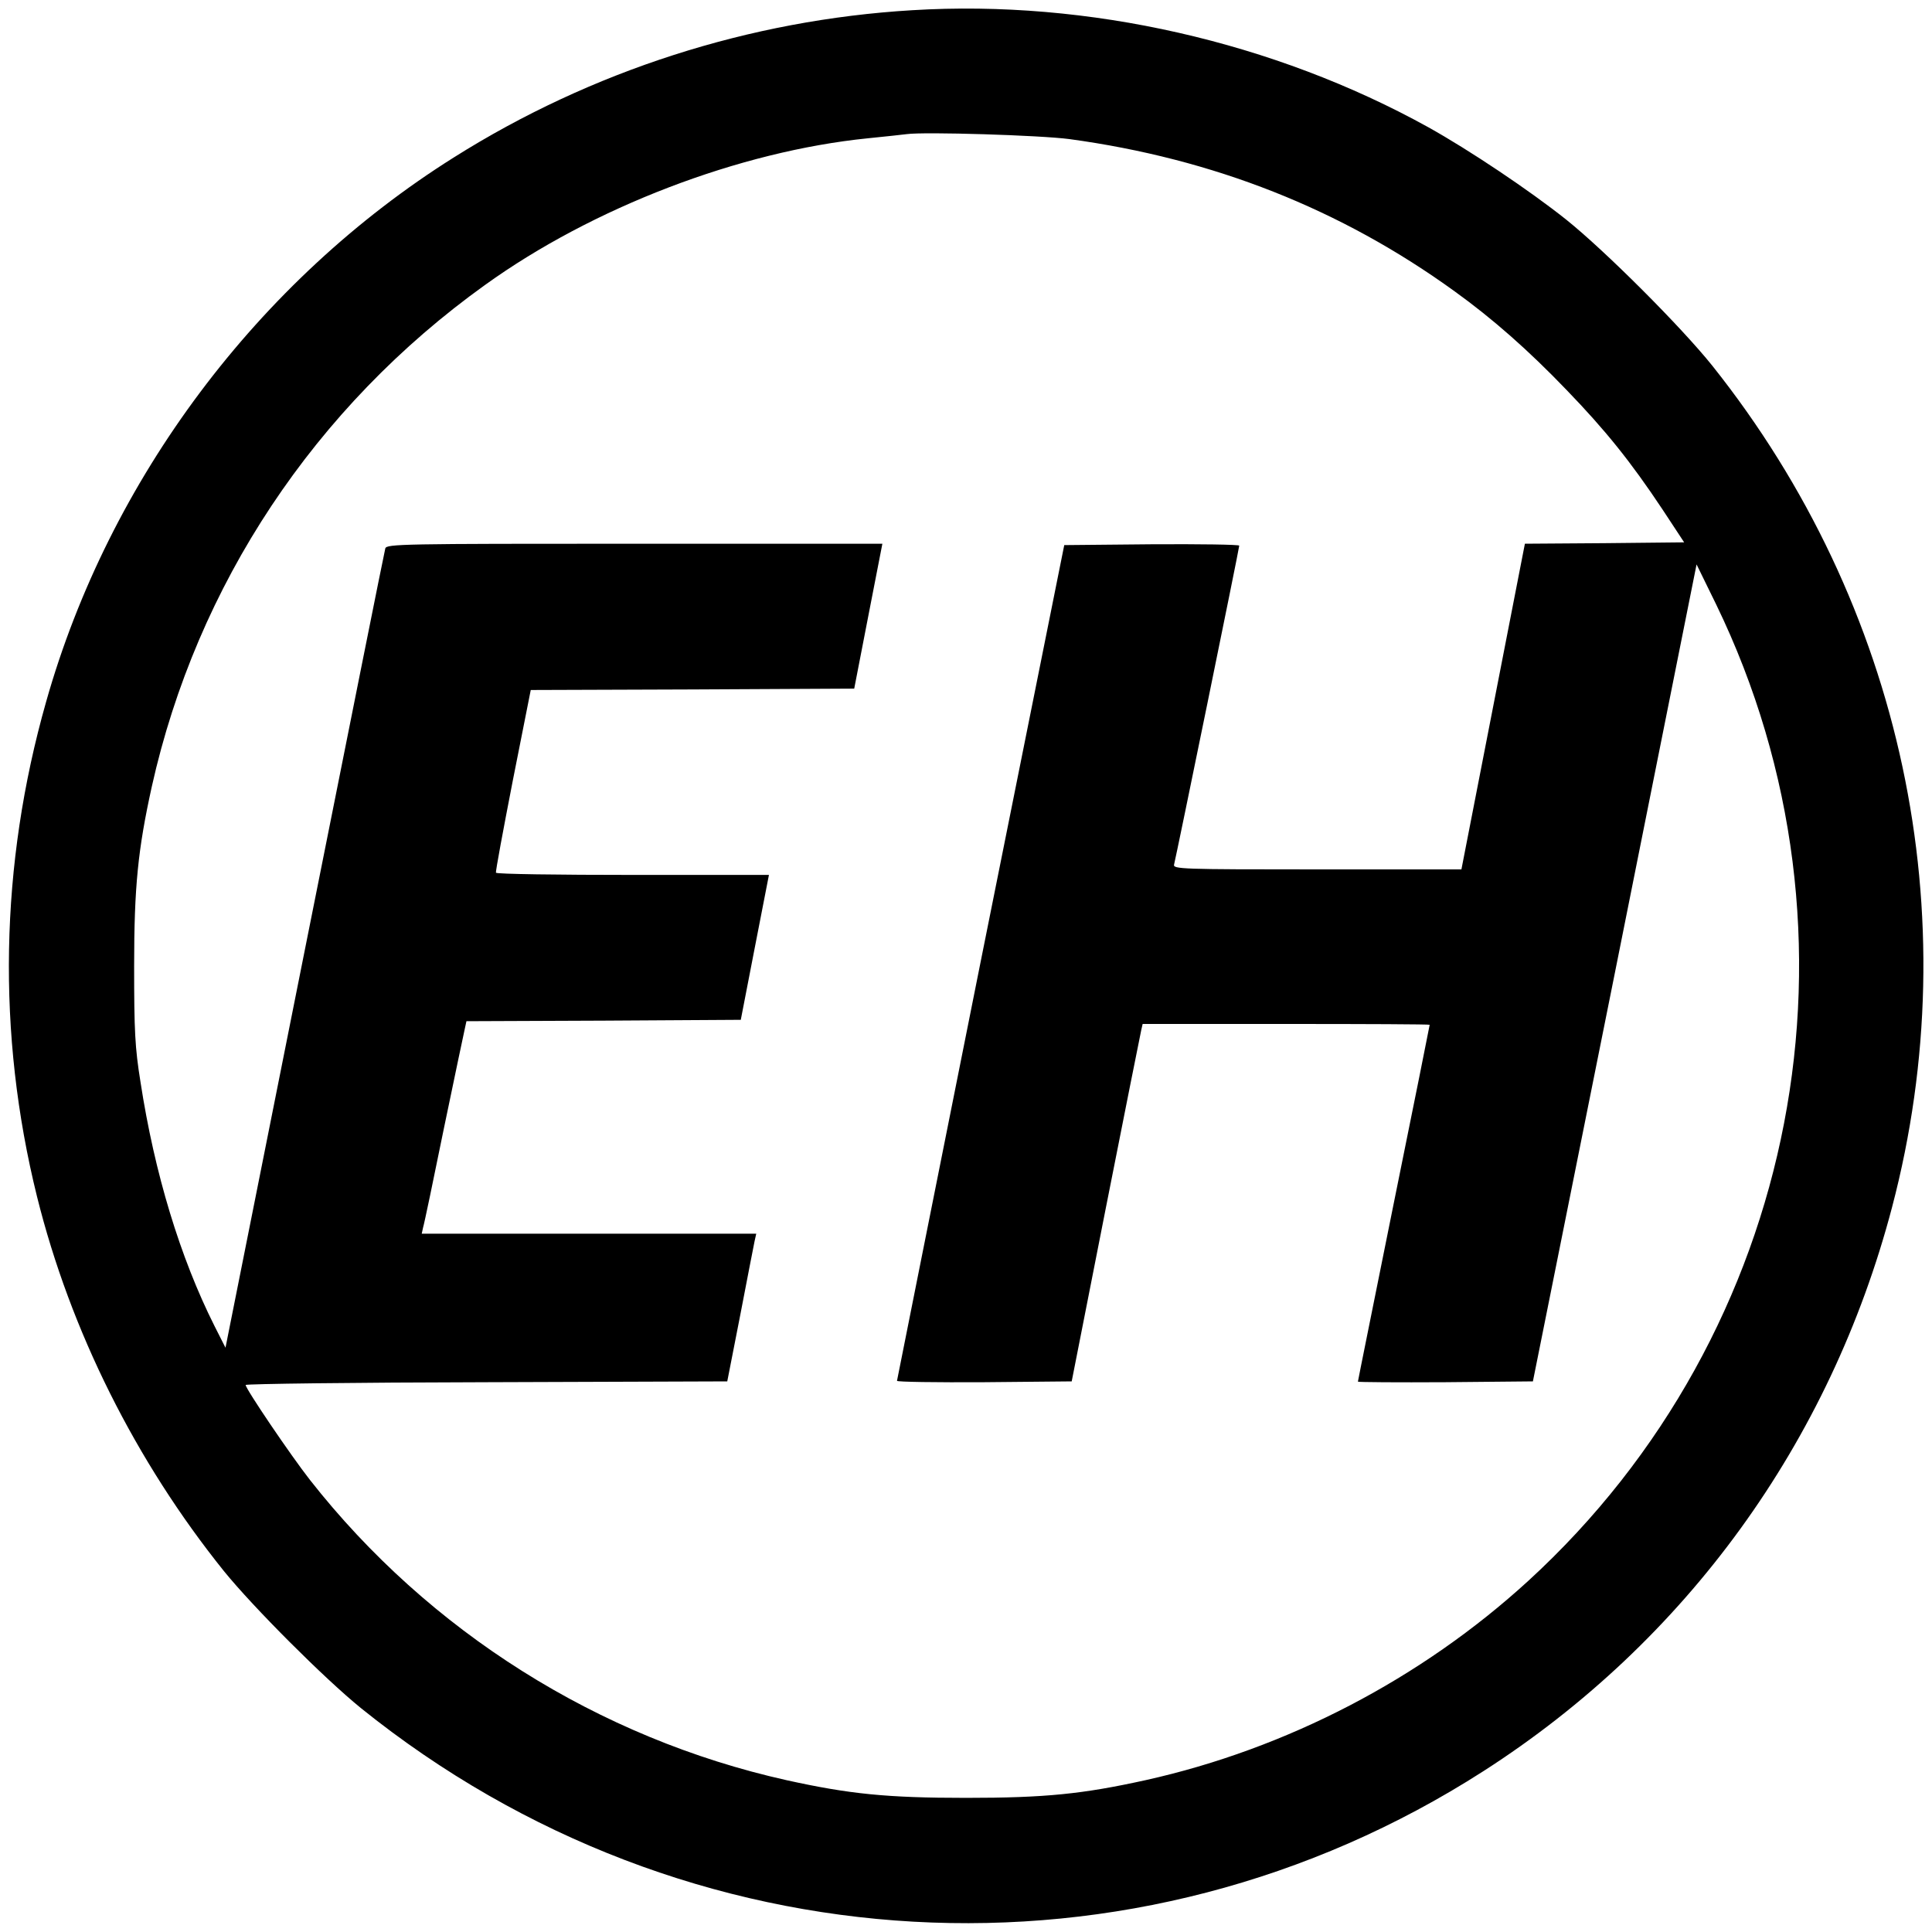
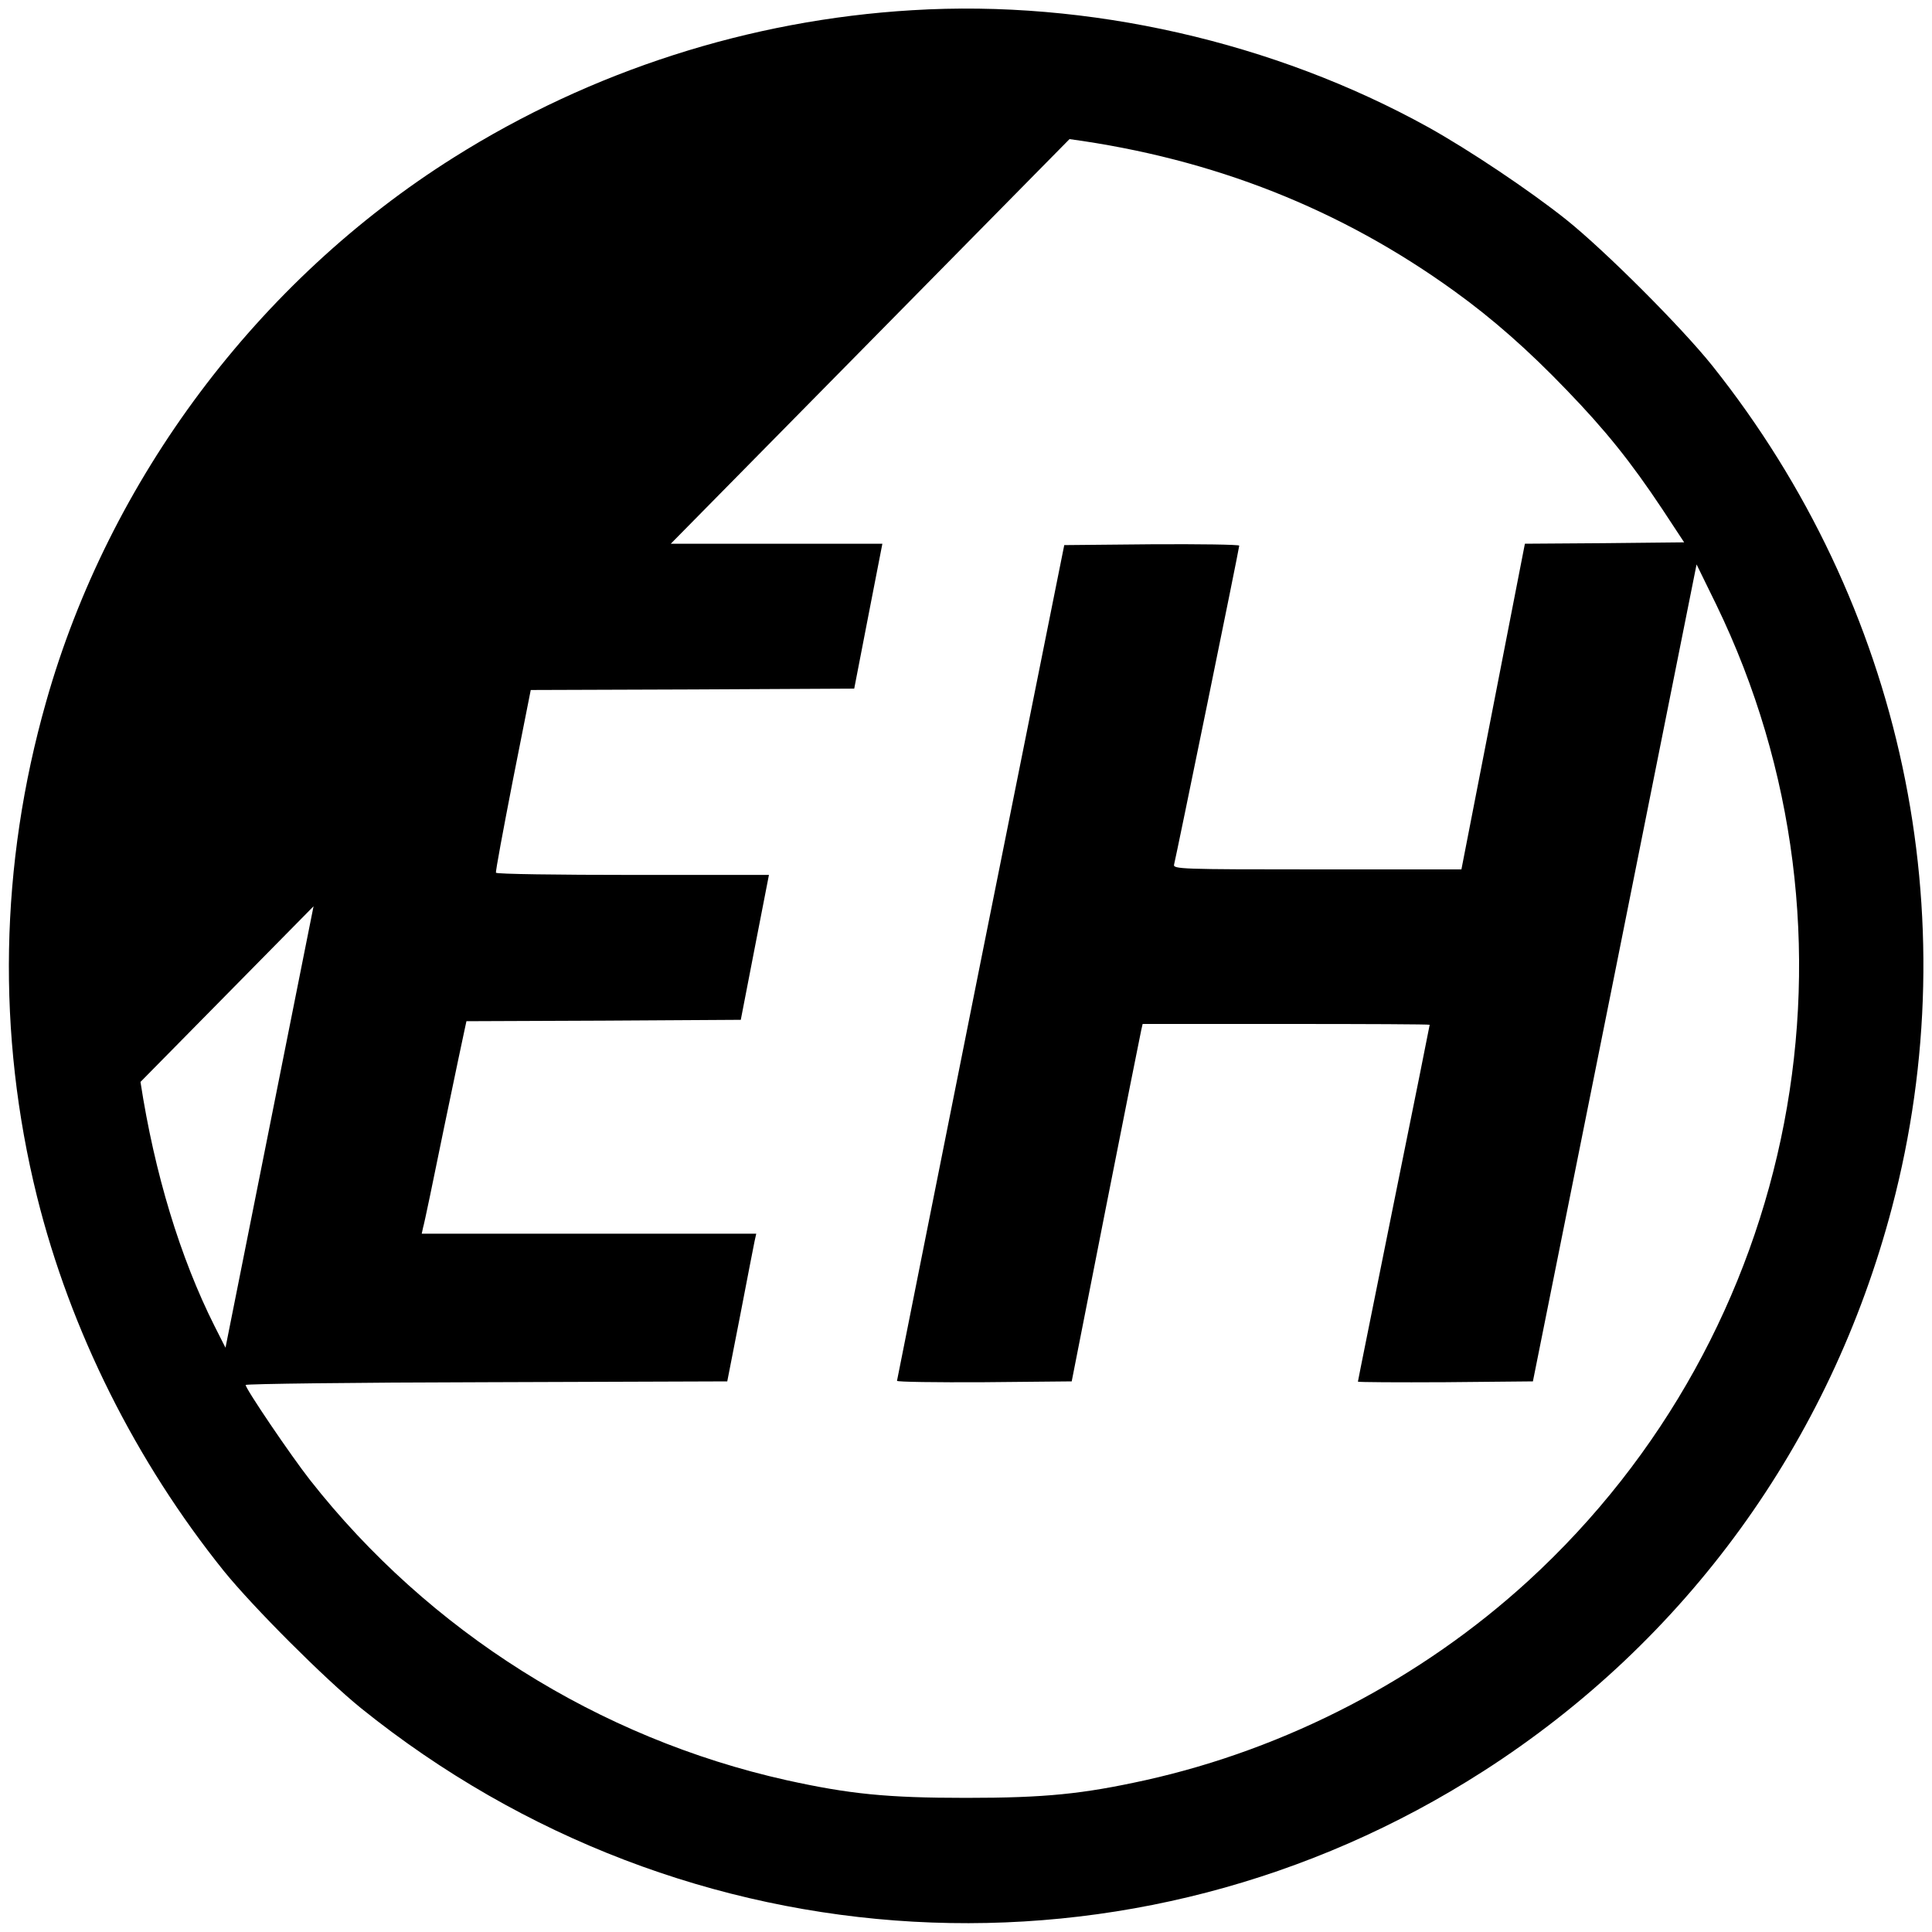
<svg xmlns="http://www.w3.org/2000/svg" version="1" width="933.333" height="933.333" viewBox="0 0 700 700">
-   <path d="M330.5 3.7c-58.8 3.5-116.3 22-166 53.3-71 44.6-125 116.6-147.8 197.3-16.8 59.1-17.9 120.3-3.3 179.2 12.1 48.7 35.8 96 67.7 135.7 10.7 13.2 36.5 39 49.7 49.7 117.7 94.8 280.4 103.9 406.7 22.8 73.4-47.1 125.6-119.1 148-204.2 27.9-105.9 3.9-218.4-65.1-305-11.3-14.1-38.8-41.6-52.9-52.9-13.3-10.6-35.1-25.2-50-33.5-55.8-30.9-123.3-46.3-187-42.4zm57 46.7c52.1 7.1 98.3 25.3 139.6 55.2 13.6 9.8 26.7 21.3 40.6 35.8 13.9 14.4 23.1 25.8 34.6 43.1l7.9 12-28.9.3-28.8.2-11.5 59-11.5 59h-52.3c-49.4 0-52.3-.1-51.8-1.8.6-2.1 23.6-114.5 23.6-115.5 0-.4-14.3-.6-31.7-.5l-31.7.3-30.3 151c-16.6 83-30.2 151.3-30.3 151.8 0 .4 14.2.6 31.7.5l31.6-.3 12.3-62.5c6.8-34.4 12.6-63.5 12.9-64.8l.5-2.2h52c28.6 0 52 .1 52 .3 0 .2-5.8 29.2-13 64.6-7.1 35.3-13 64.4-13 64.7 0 .2 14.3.3 31.7.2l31.7-.3 29.7-148 29.6-148 7.1 14.5c58 119.6 30.3 263.7-68.1 353.8C515 608.2 466.3 633.6 415 645c-22.7 5-36.2 6.4-65 6.4-28.8 0-42.3-1.4-65-6.4-68.1-15.2-129.6-53.9-172.7-108.8-6.9-8.8-23.3-33-23.3-34.4 0-.4 39.3-.9 87.2-1l87.3-.3 4.7-24c2.5-13.2 4.9-25.2 5.2-26.8l.6-2.7H152.8l.5-2.3c.4-1.2 3.8-17.5 7.6-36.2 3.9-18.7 7.3-35 7.6-36.2l.5-2.3 49.7-.2 49.7-.3 5.1-26.3 5.1-26.2h-49.2c-27.1 0-49.5-.3-49.7-.8-.2-.4 2.6-15.4 6.1-33.4l6.5-32.8 58.6-.2 58.6-.3 5.1-26.3 5.1-26.2h-89.8c-84.6 0-89.8.1-90.3 1.7-.3 1-13.4 66.5-29.2 145.7L81.7 488.3l-4-7.9C65.3 455.7 56 425.2 50.9 392c-2-12.4-2.3-18.5-2.3-42 0-28.8 1.4-42.3 6.4-65 16.3-73.1 59-137.5 120.8-181.8 38.9-28 92.1-48.4 138.7-53.1 6.1-.6 12.4-1.3 14-1.5 6.4-.9 48.5.4 59 1.8z" />
+   <path d="M330.5 3.7c-58.8 3.5-116.3 22-166 53.3-71 44.6-125 116.6-147.8 197.3-16.8 59.1-17.9 120.3-3.3 179.2 12.1 48.7 35.8 96 67.7 135.7 10.7 13.2 36.5 39 49.7 49.7 117.7 94.8 280.4 103.9 406.7 22.8 73.4-47.1 125.6-119.1 148-204.2 27.9-105.9 3.9-218.4-65.1-305-11.3-14.1-38.8-41.6-52.9-52.9-13.3-10.6-35.1-25.2-50-33.5-55.8-30.9-123.3-46.3-187-42.4zm57 46.7c52.1 7.1 98.3 25.3 139.6 55.2 13.6 9.8 26.7 21.3 40.6 35.8 13.9 14.4 23.1 25.8 34.6 43.1l7.9 12-28.9.3-28.8.2-11.5 59-11.5 59h-52.3c-49.4 0-52.3-.1-51.8-1.8.6-2.1 23.6-114.5 23.6-115.5 0-.4-14.3-.6-31.7-.5l-31.7.3-30.3 151c-16.6 83-30.2 151.3-30.3 151.8 0 .4 14.2.6 31.7.5l31.6-.3 12.3-62.5c6.8-34.4 12.6-63.5 12.9-64.8l.5-2.2h52c28.6 0 52 .1 52 .3 0 .2-5.8 29.2-13 64.6-7.1 35.3-13 64.4-13 64.7 0 .2 14.3.3 31.7.2l31.7-.3 29.7-148 29.6-148 7.1 14.5c58 119.6 30.3 263.7-68.1 353.8C515 608.2 466.3 633.6 415 645c-22.7 5-36.2 6.4-65 6.4-28.8 0-42.3-1.4-65-6.4-68.1-15.2-129.6-53.9-172.7-108.8-6.9-8.8-23.3-33-23.3-34.4 0-.4 39.3-.9 87.2-1l87.3-.3 4.7-24c2.5-13.2 4.9-25.2 5.2-26.8l.6-2.7H152.8l.5-2.3c.4-1.2 3.8-17.5 7.6-36.2 3.9-18.7 7.3-35 7.6-36.2l.5-2.3 49.7-.2 49.7-.3 5.1-26.3 5.1-26.2h-49.2c-27.1 0-49.5-.3-49.7-.8-.2-.4 2.6-15.4 6.1-33.4l6.5-32.8 58.6-.2 58.6-.3 5.1-26.3 5.1-26.2h-89.8c-84.6 0-89.8.1-90.3 1.7-.3 1-13.4 66.5-29.2 145.7L81.7 488.3l-4-7.9C65.3 455.7 56 425.2 50.9 392z" />
</svg>